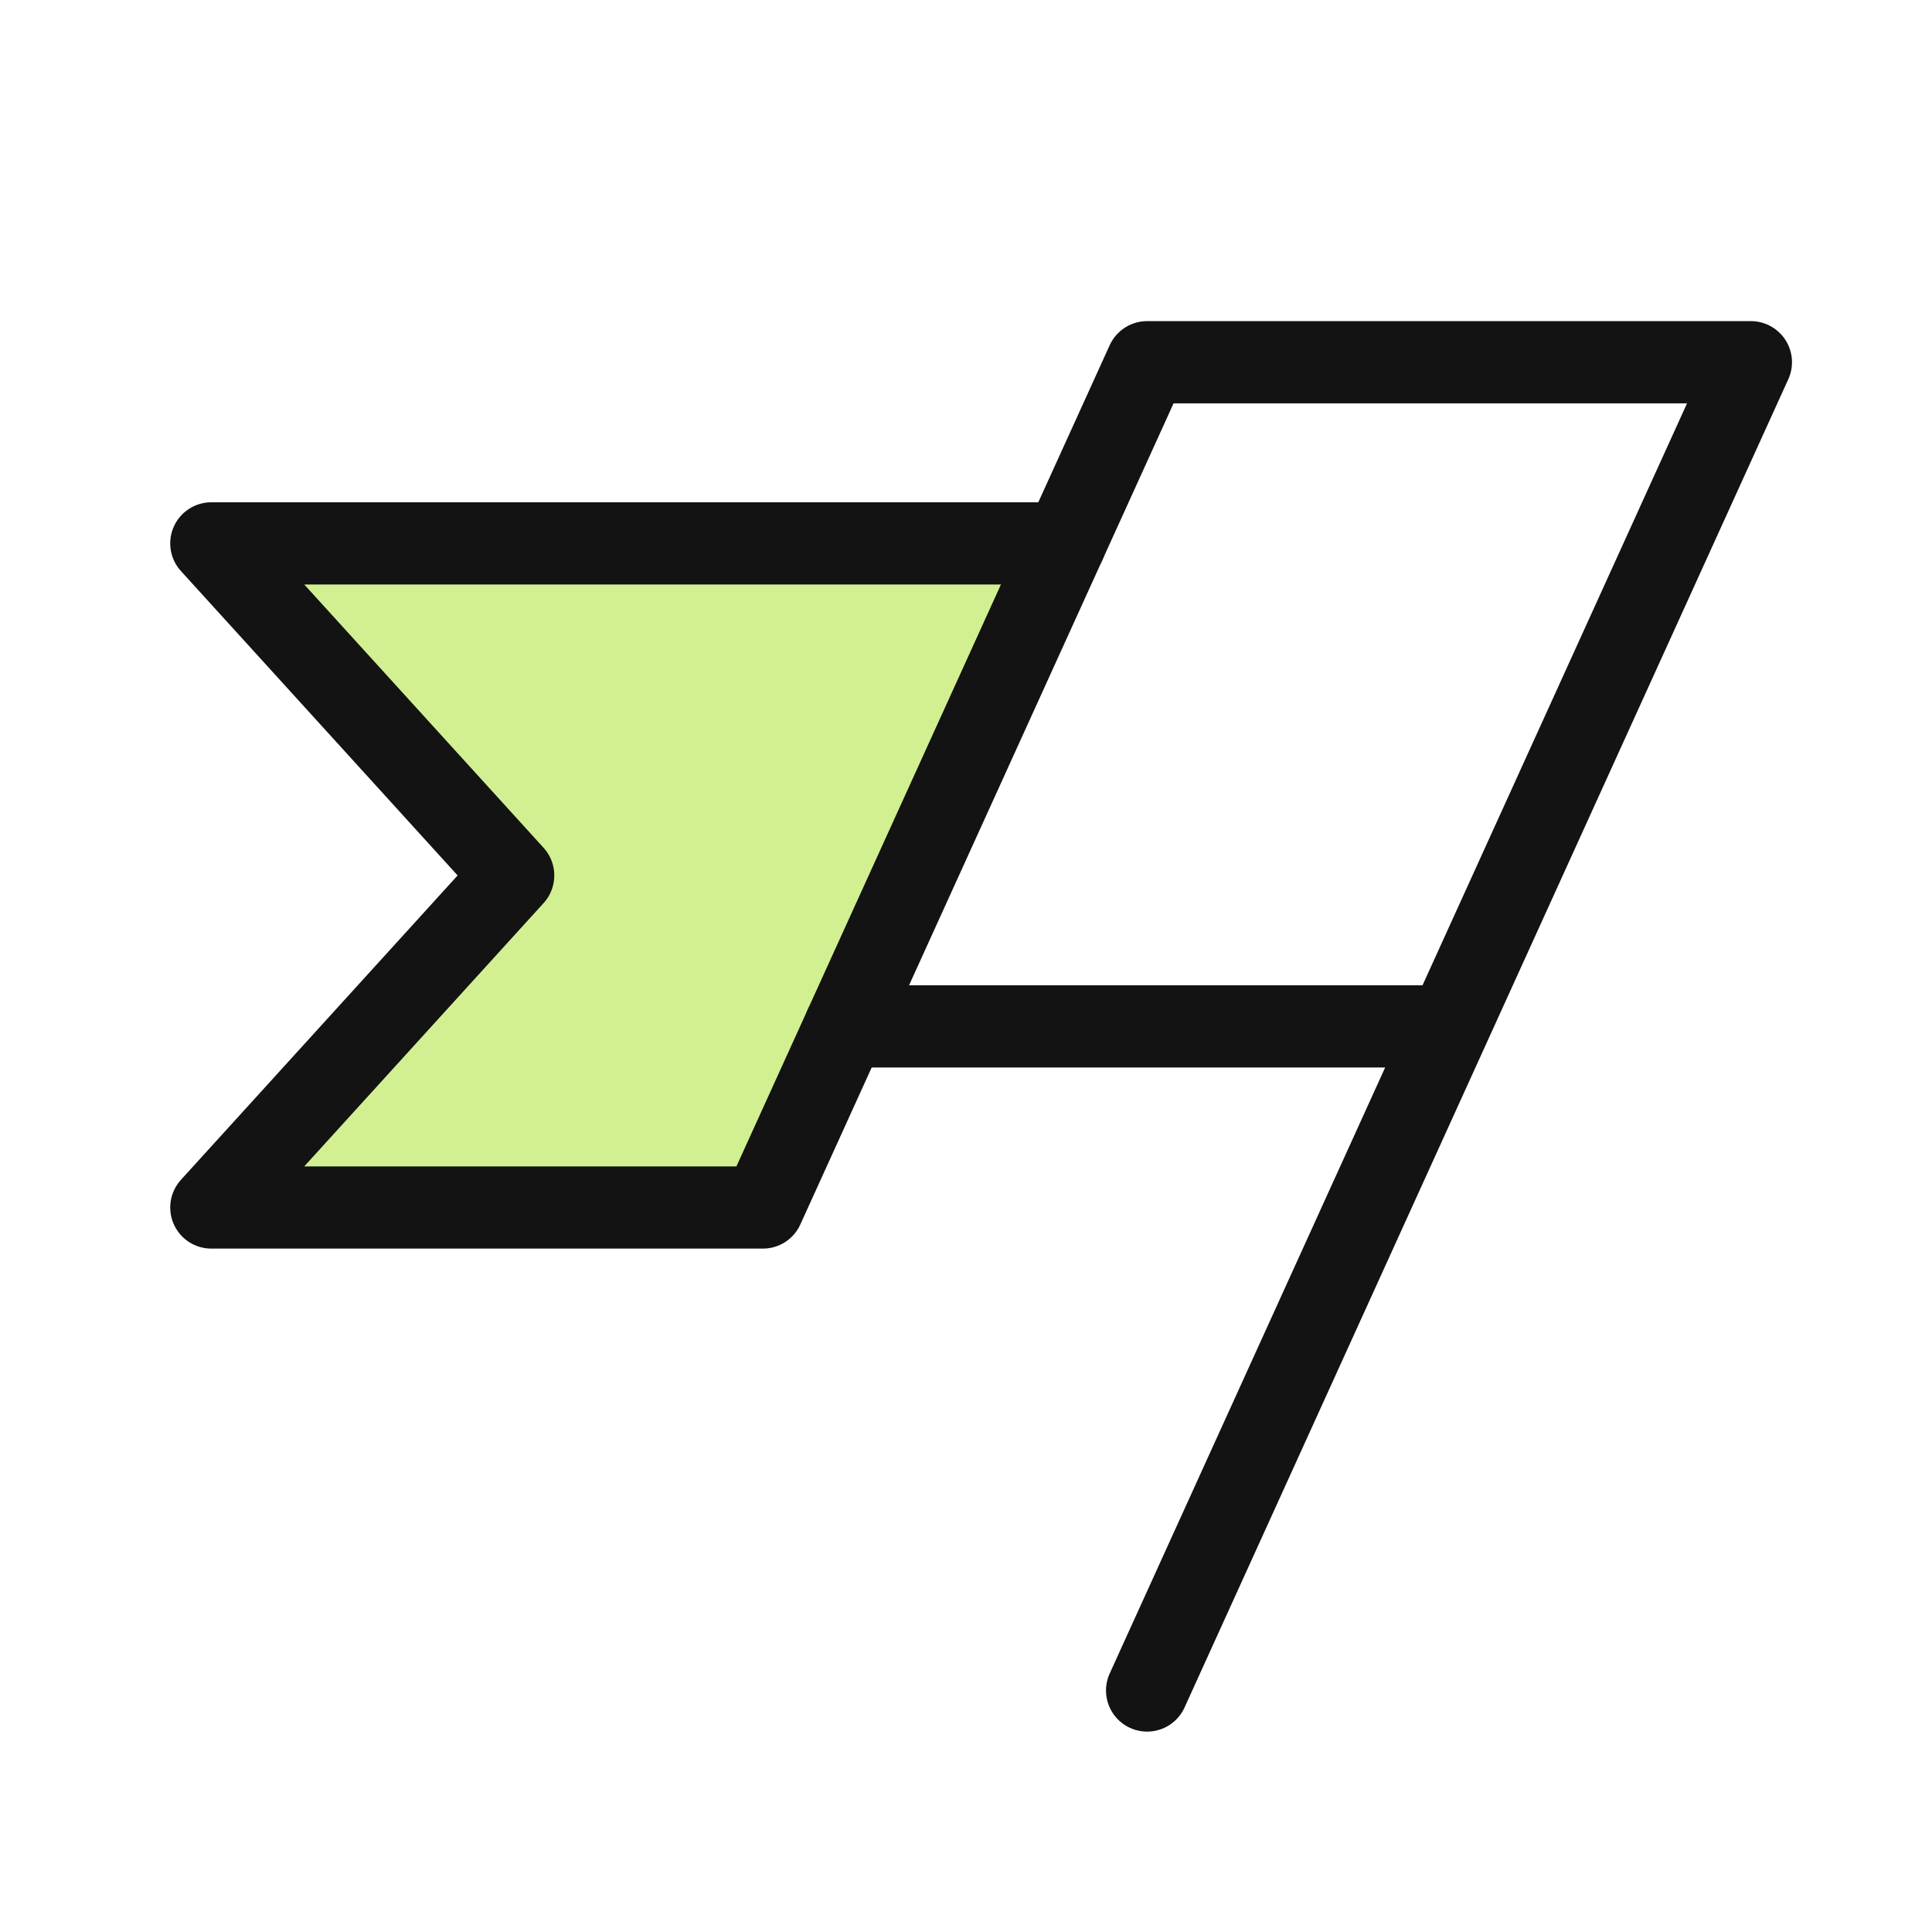
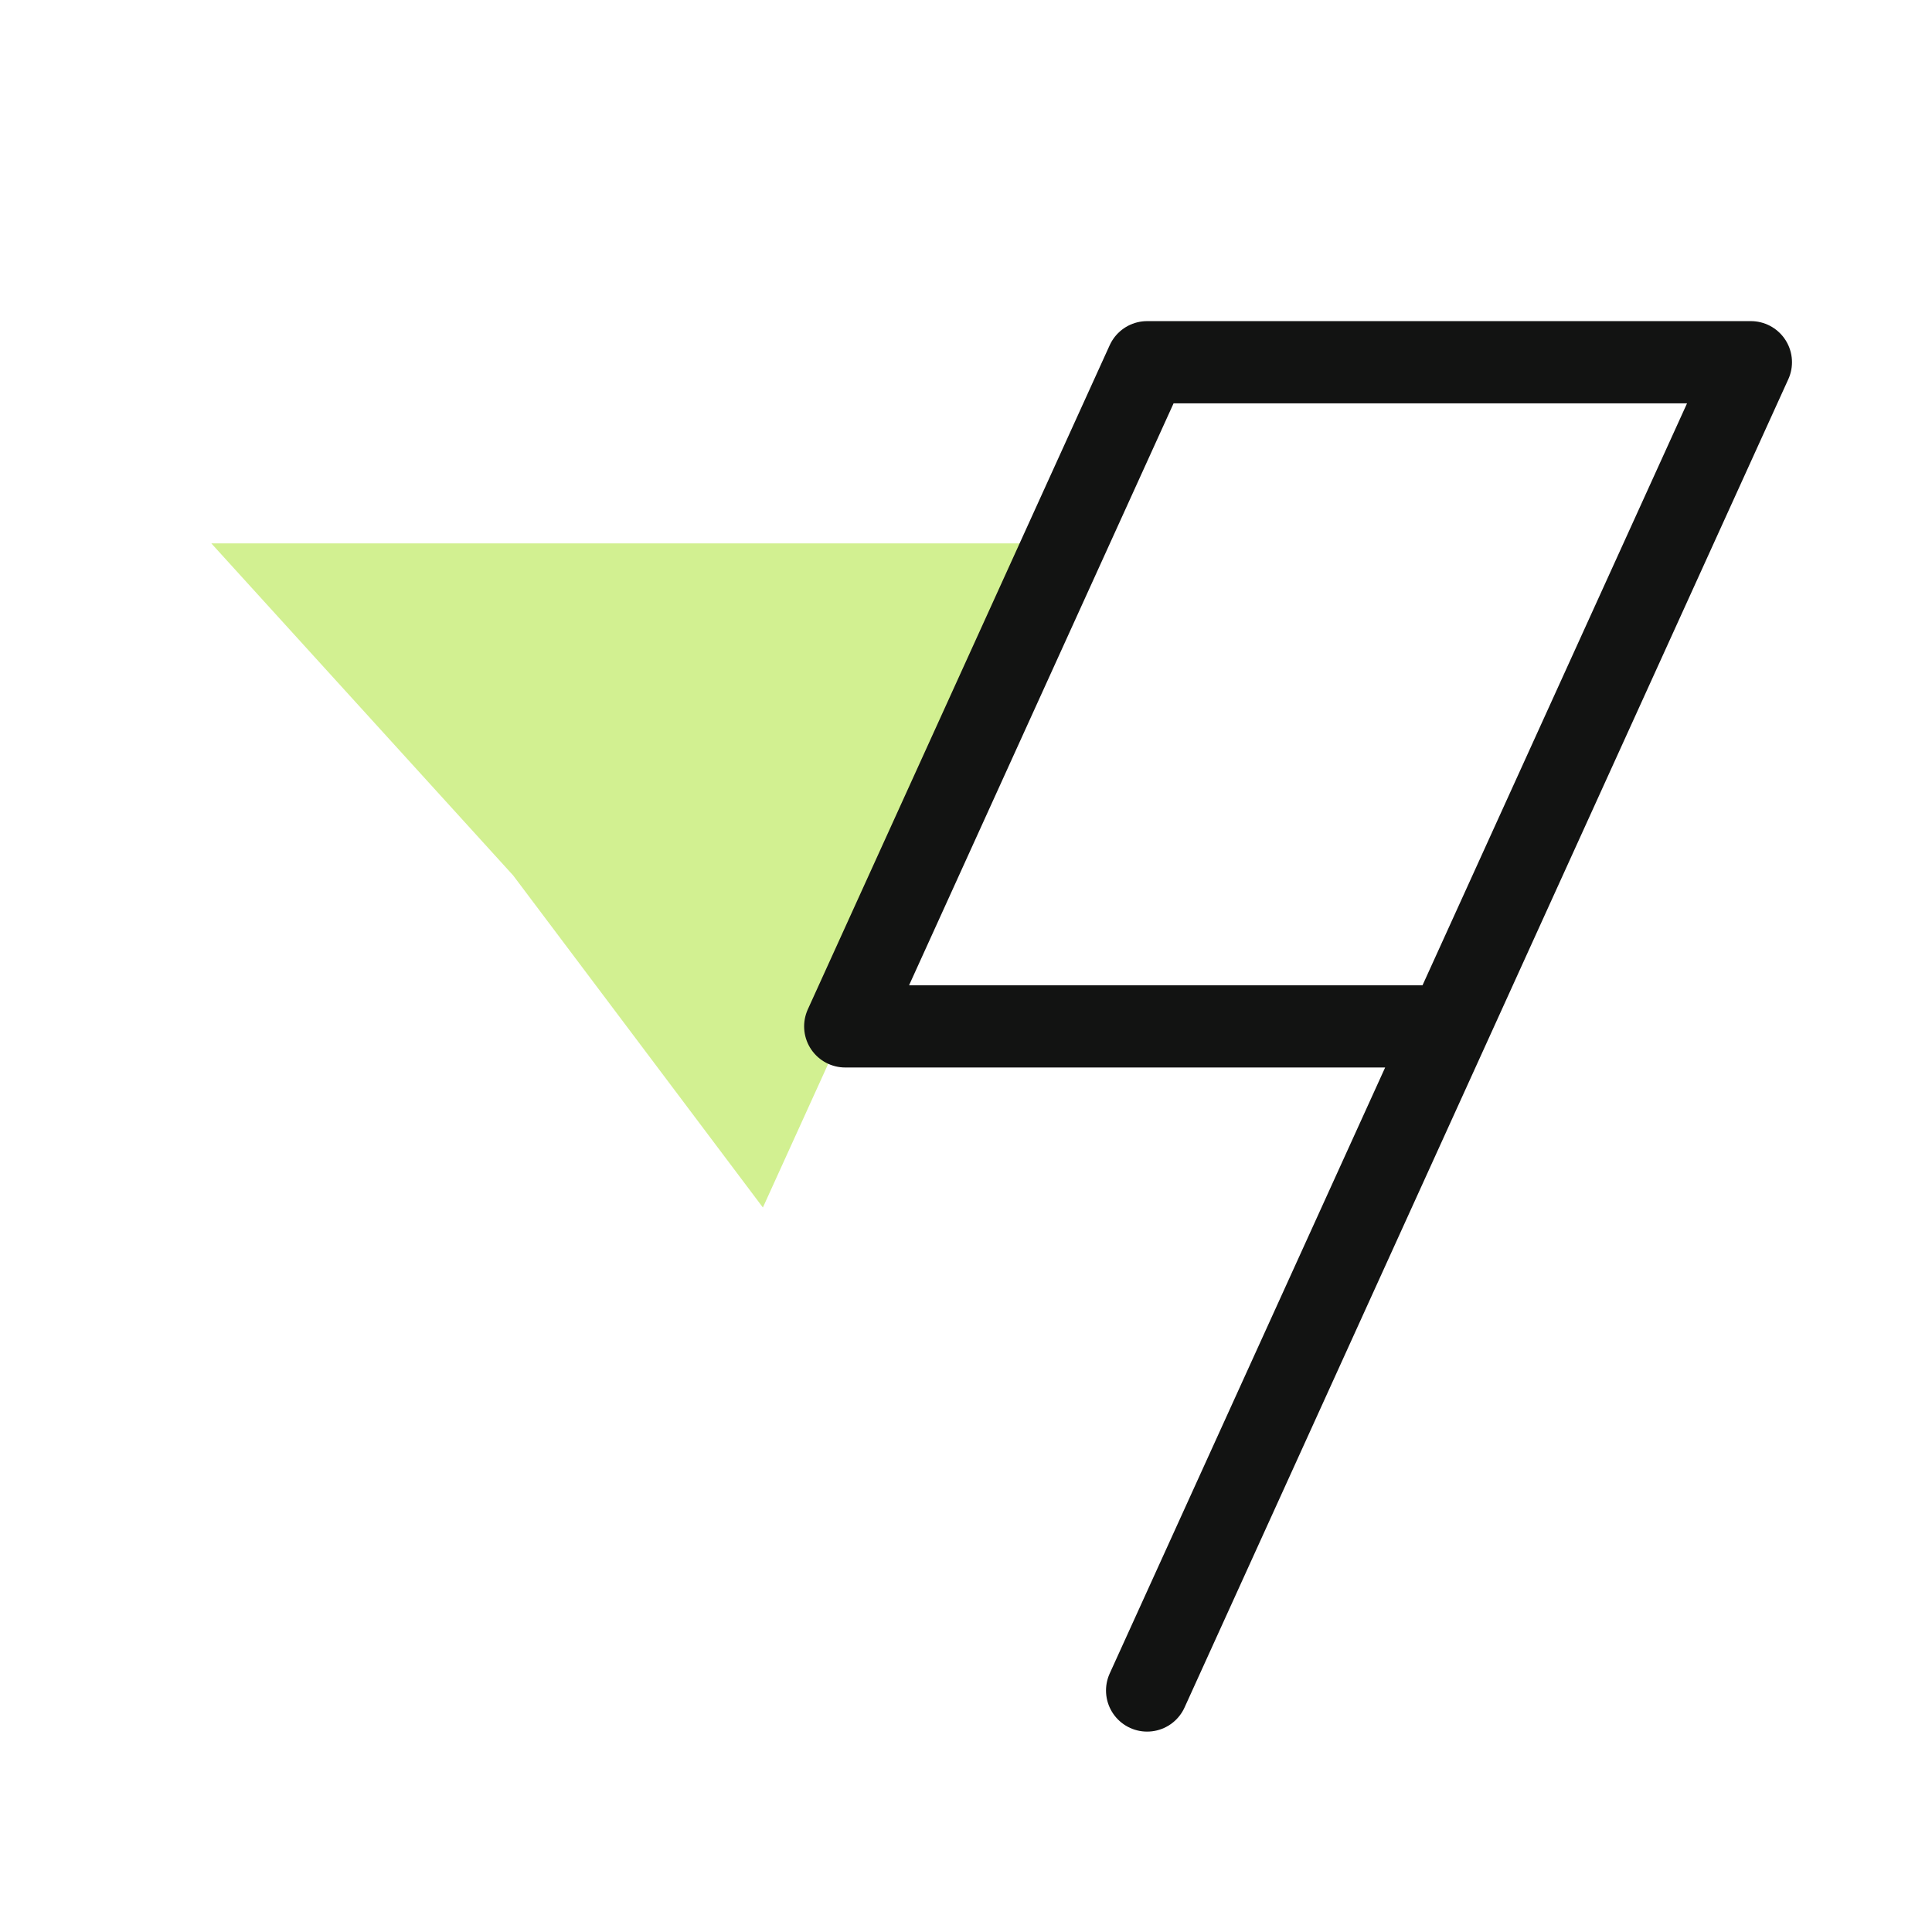
<svg xmlns="http://www.w3.org/2000/svg" width="47" height="47" viewBox="0 0 47 47" fill="none">
  <g clip-path="url(#clip0_13055_4545)">
-     <path d="M18.559 29.375H5.141L12.484 21.297L5.141 13.219H25.903L18.559 29.375Z" fill="#D2F091" />
+     <path d="M18.559 29.375L12.484 21.297L5.141 13.219H25.903L18.559 29.375Z" fill="#D2F091" />
    <path d="M27.906 41.125L42.594 8.812H27.906L20.562 24.969H35.25" stroke="#121312" stroke-width="2" stroke-linecap="round" stroke-linejoin="round" />
-     <path d="M20.562 24.969L18.559 29.375H5.141L12.484 21.297L5.141 13.219H25.903" stroke="#121312" stroke-width="2" stroke-linecap="round" stroke-linejoin="round" />
  </g>
  <defs>
    <clipPath id="clip0_13055_4545">
      <rect width="47" height="47" fill="white" />
    </clipPath>
  </defs>
</svg>